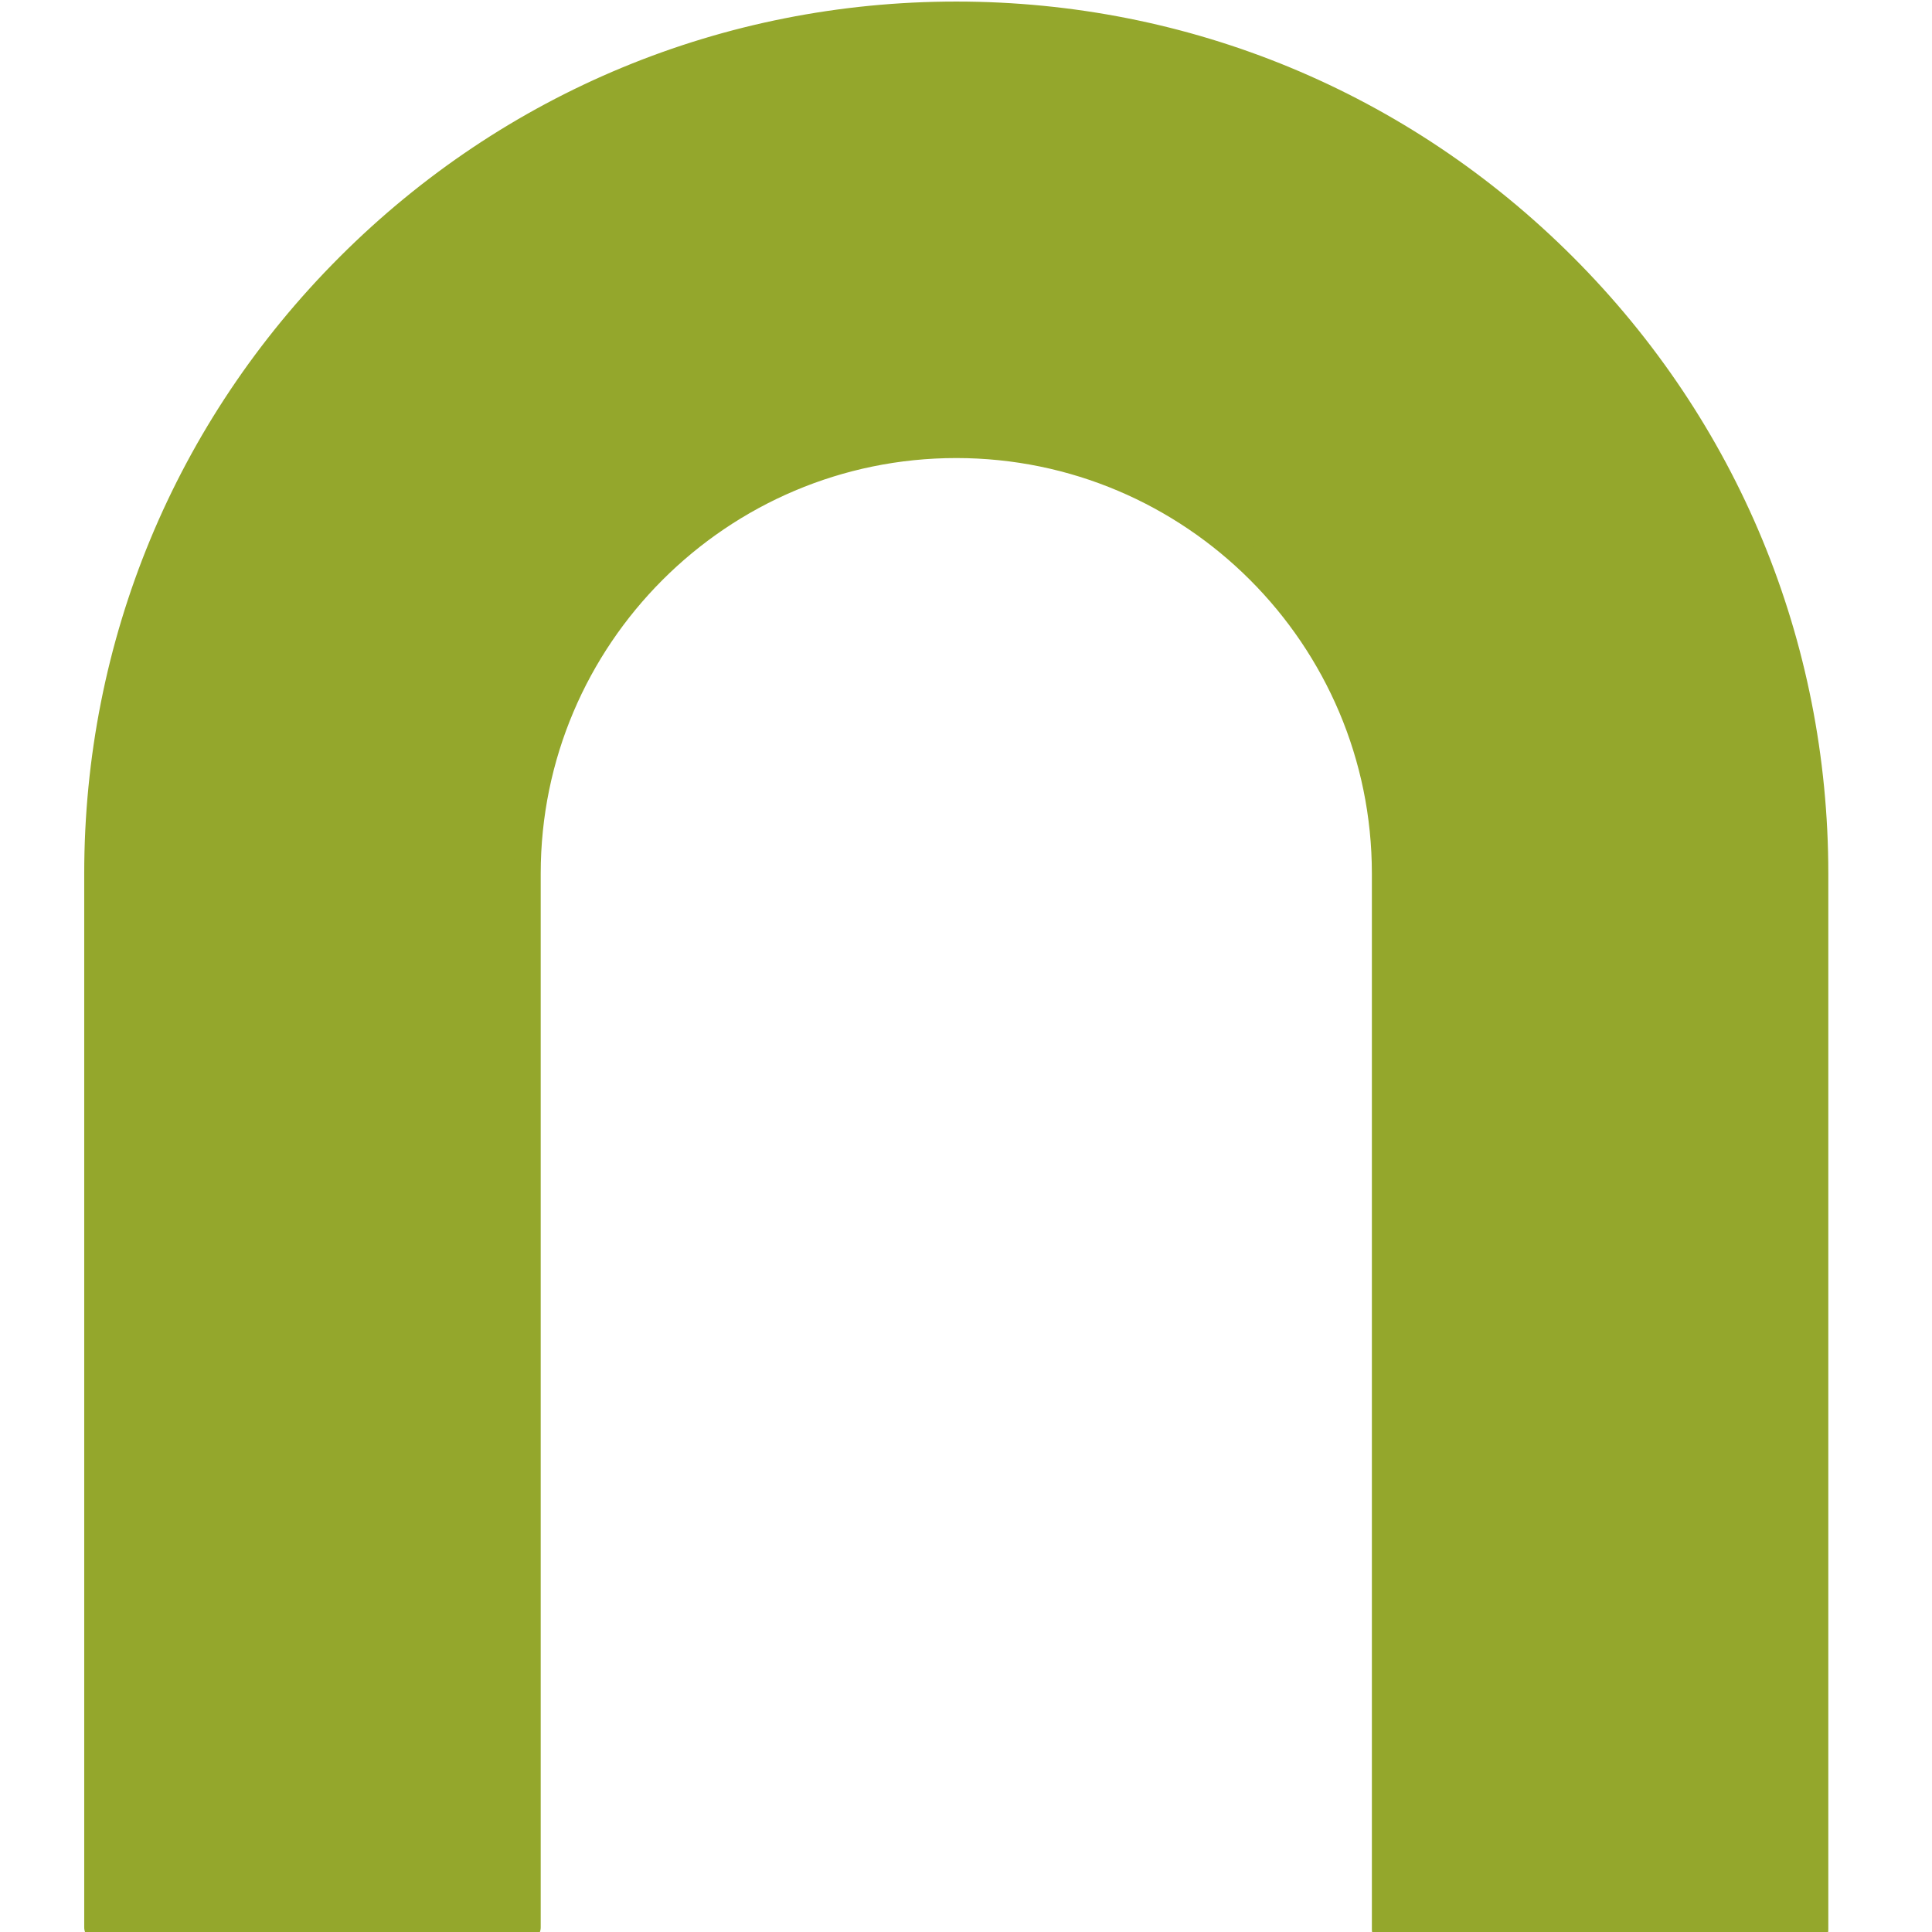
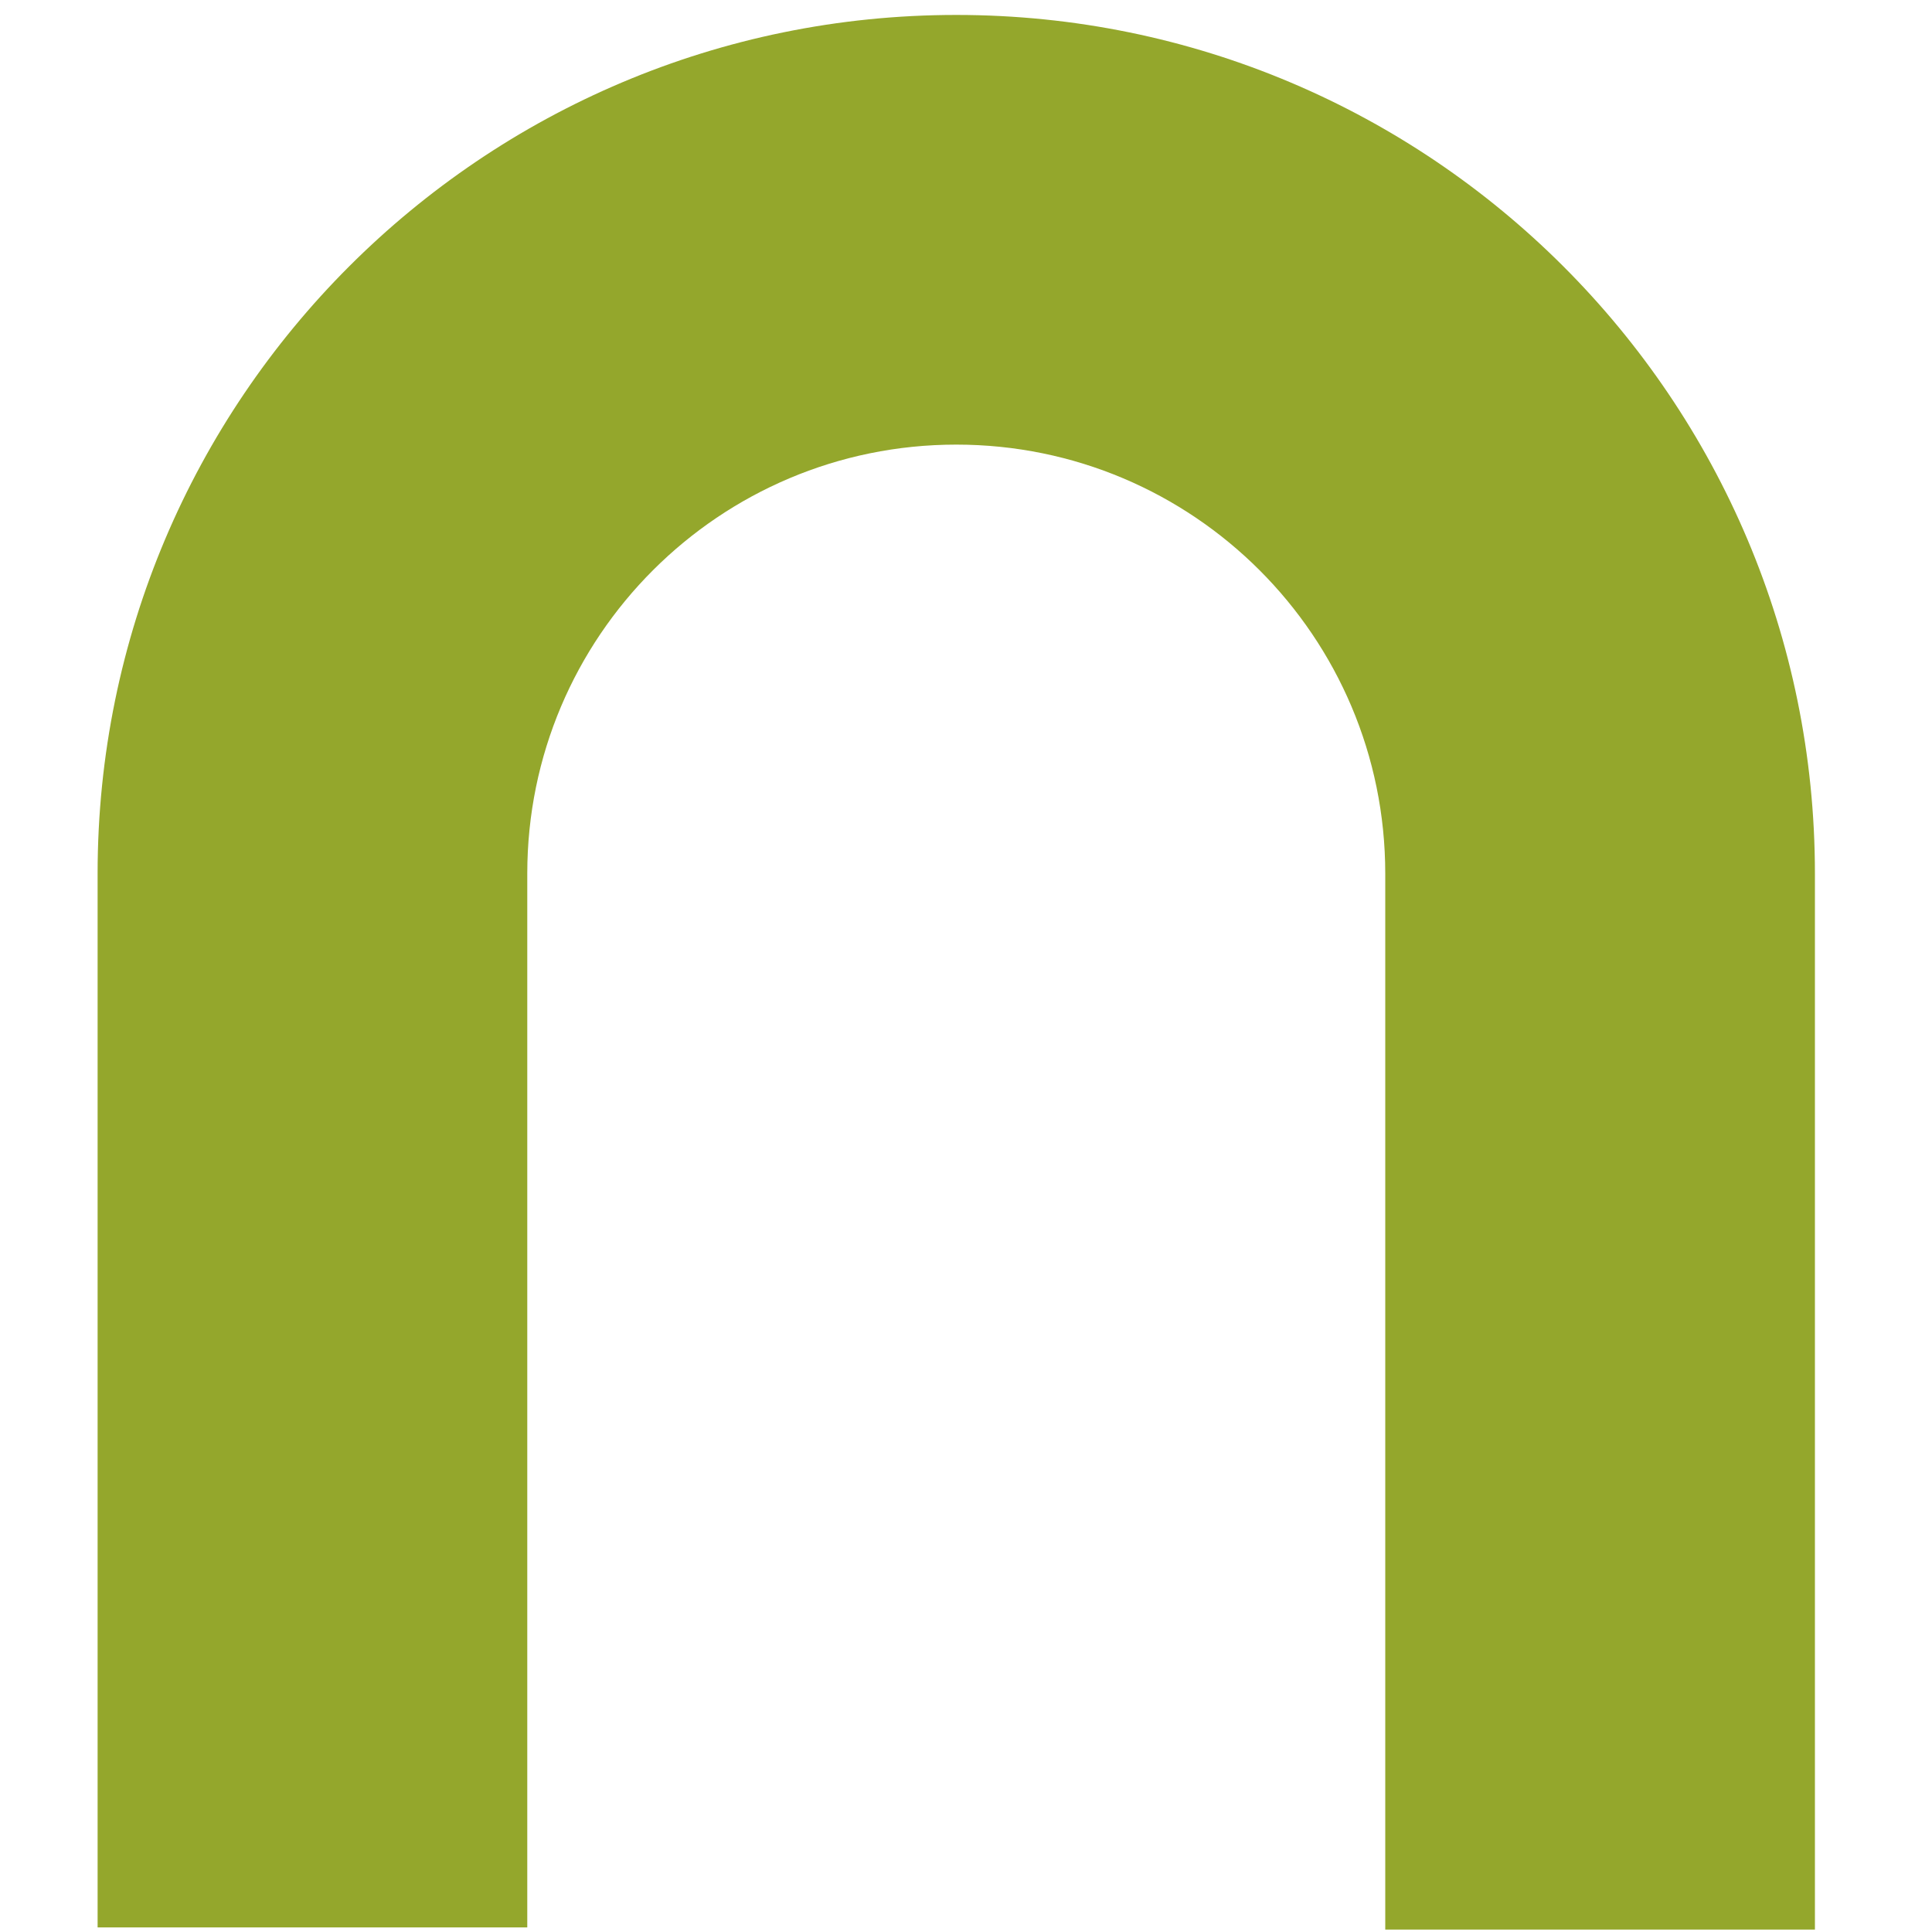
<svg xmlns="http://www.w3.org/2000/svg" width="200" height="200" viewBox="0 0 200 200">
  <path id="Path" fill="#94a72c" stroke="none" d="M 10.104 90.432 L 10.104 199.526 L 54.583 199.526 L 54.583 90.432 C 54.583 65.911 74.469 46.026 98.995 46.026 C 123.521 46.026 143.401 65.911 143.401 90.432 L 143.401 199.75 L 187.88 199.75 L 187.88 90.432 C 187.88 41.344 148.083 1.547 98.995 1.547 C 49.901 1.547 10.104 41.344 10.104 90.432 Z M 10.104 90.432" />
  <clipPath id="clipPath1">
    <path d="M 8.719 0.135 L 189.719 0.135 L 189.719 201.135 L 8.719 201.135 Z M 8.719 0.135" />
  </clipPath>
  <g id="Group" clip-path="url(#clipPath1)">
-     <path id="path1" fill="#94a72c" stroke="none" d="M 187.88 201.135 L 143.401 201.135 C 142.635 201.135 142.016 200.516 142.016 199.75 L 142.016 90.432 C 142.016 66.714 122.714 47.417 98.995 47.417 C 75.271 47.417 55.974 66.714 55.974 90.432 L 55.974 199.526 C 55.974 200.297 55.354 200.917 54.583 200.917 L 10.104 200.917 C 9.339 200.917 8.719 200.297 8.719 199.526 L 8.719 90.432 C 8.719 66.323 18.109 43.651 35.161 26.599 C 52.208 9.552 74.88 0.161 98.995 0.161 C 123.104 0.161 145.776 9.552 162.828 26.599 C 179.875 43.651 189.266 66.323 189.266 90.432 L 189.266 199.75 C 189.266 200.516 188.646 201.135 187.88 201.135 Z M 144.786 198.365 L 186.495 198.365 L 186.495 90.432 C 186.495 67.062 177.391 45.089 160.865 28.562 C 144.339 12.036 122.365 2.938 98.995 2.938 C 75.62 2.938 53.646 12.036 37.12 28.562 C 20.594 45.089 11.495 67.062 11.495 90.432 L 11.495 198.141 L 53.198 198.141 L 53.198 90.432 C 53.198 65.182 73.74 44.641 98.995 44.641 C 124.245 44.641 144.786 65.182 144.786 90.432 Z M 144.786 198.365" />
-   </g>
+     </g>
</svg>